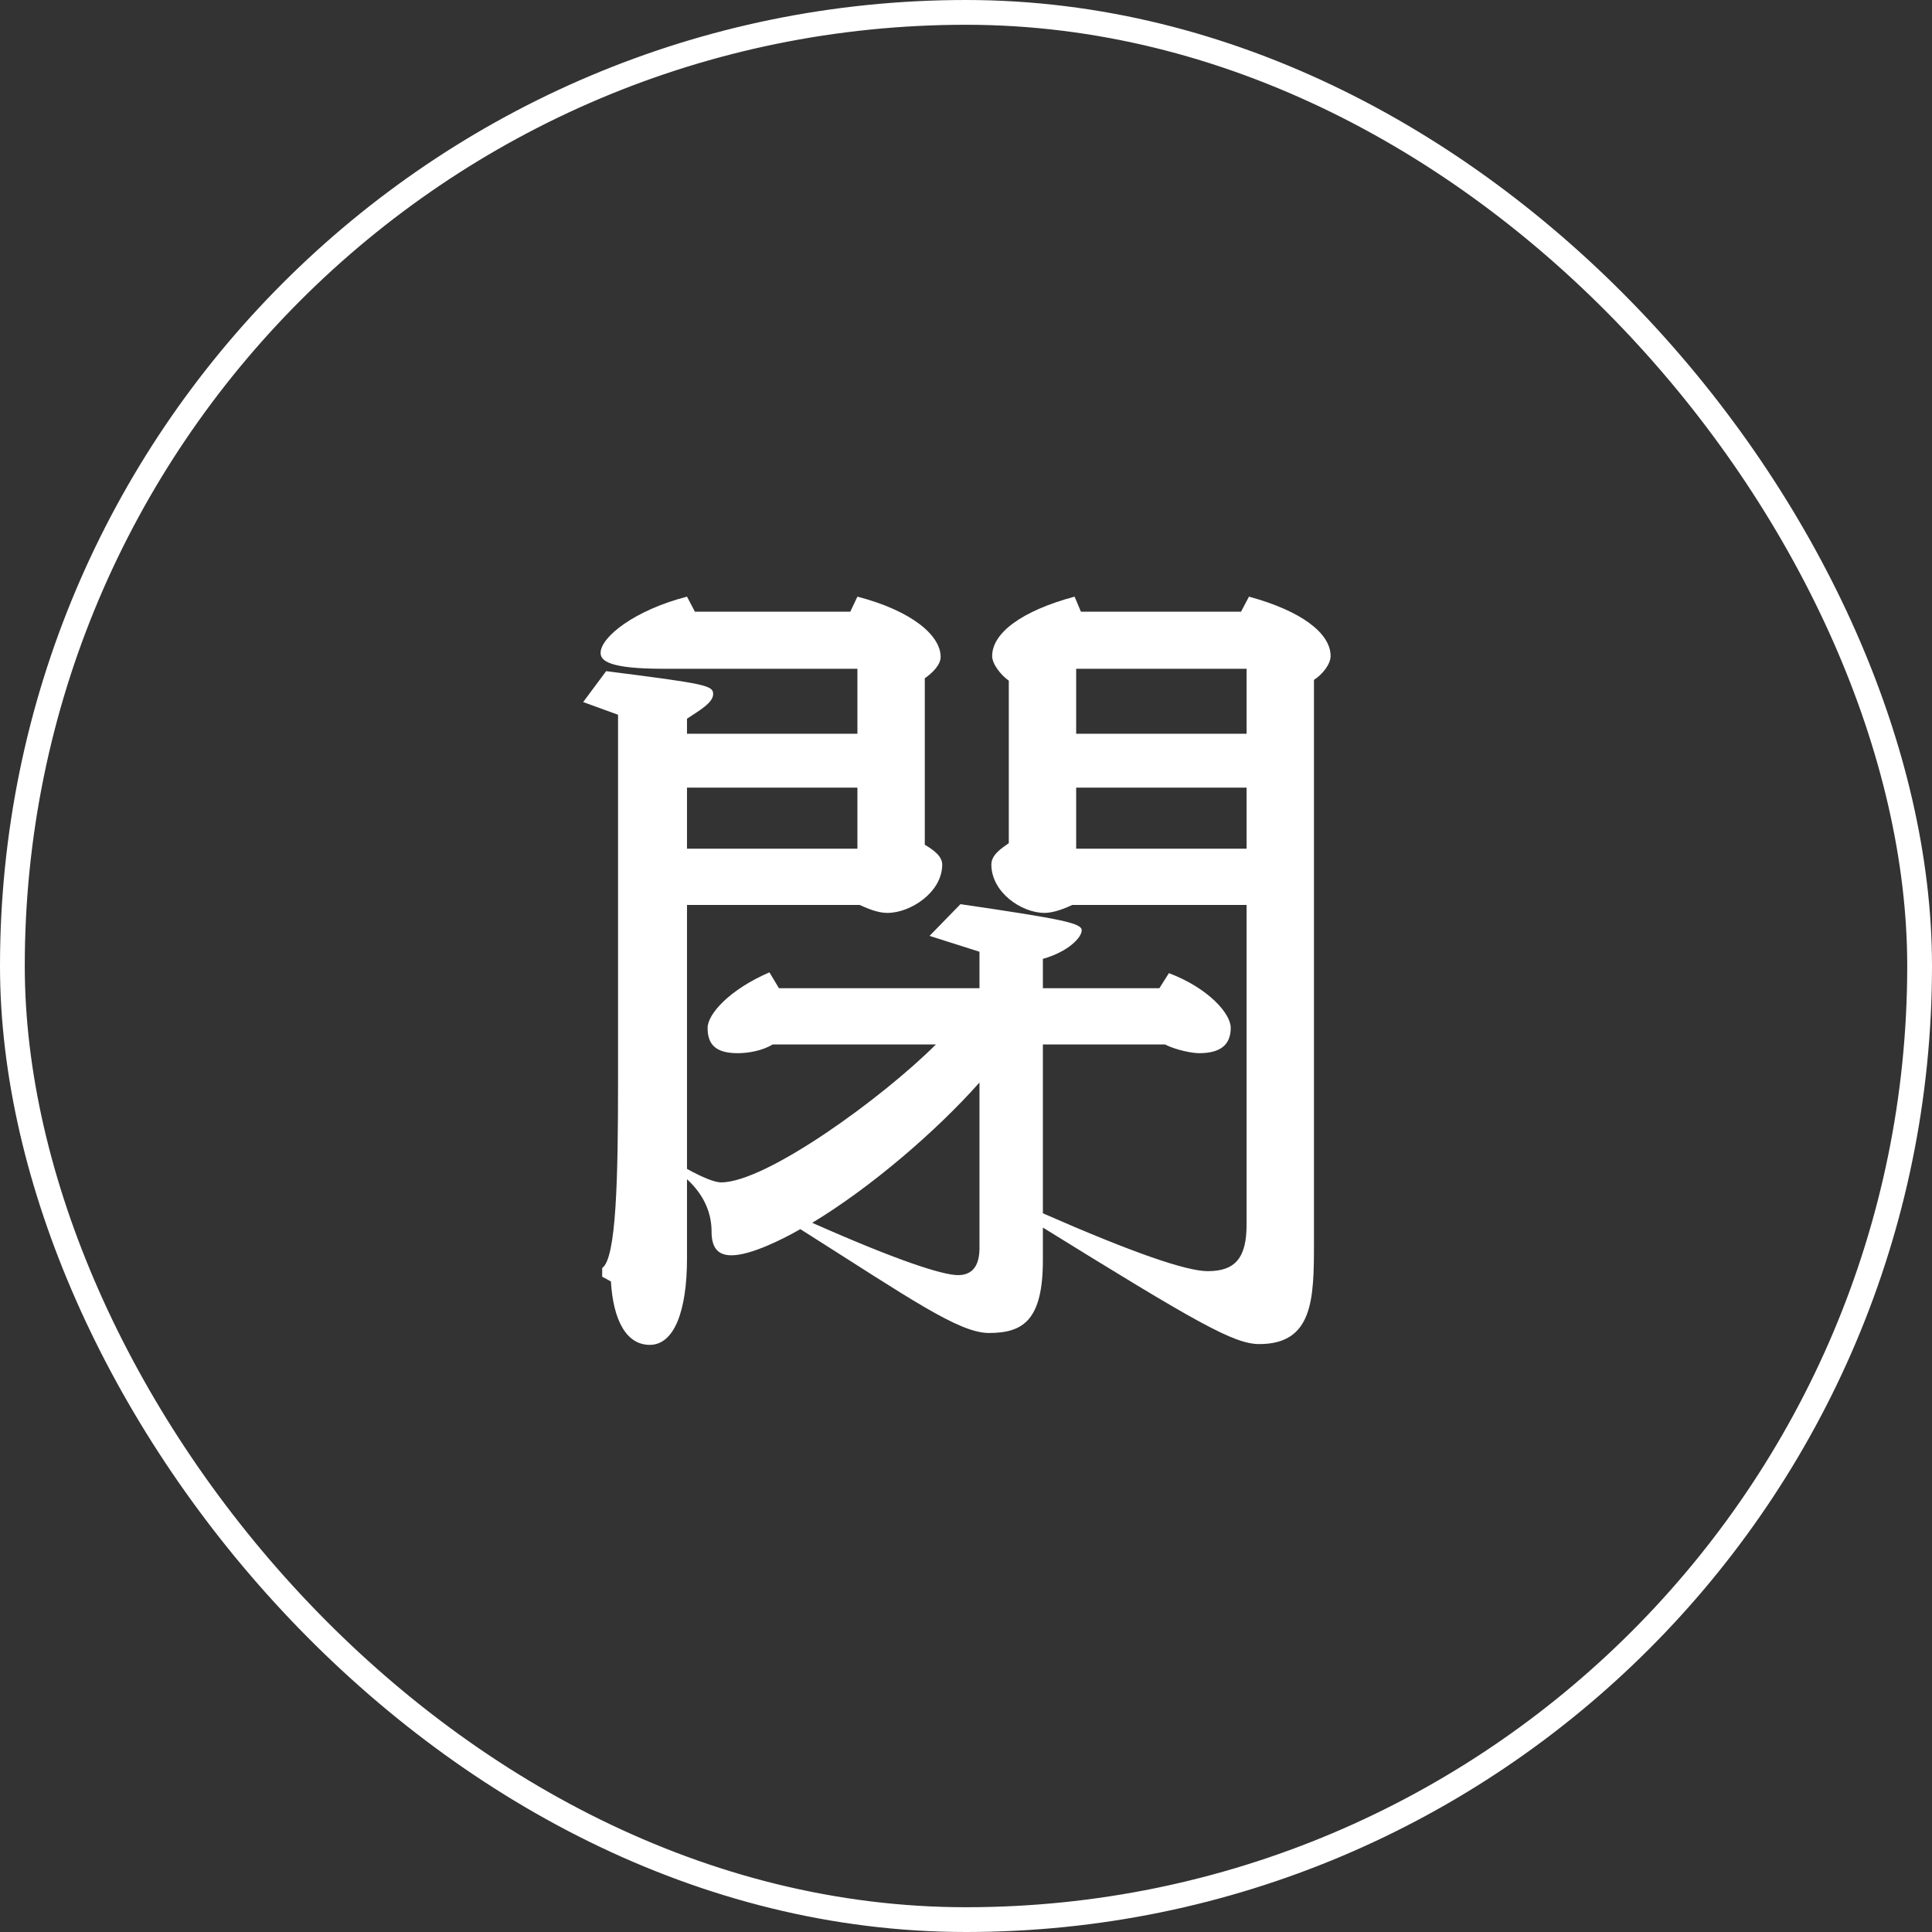
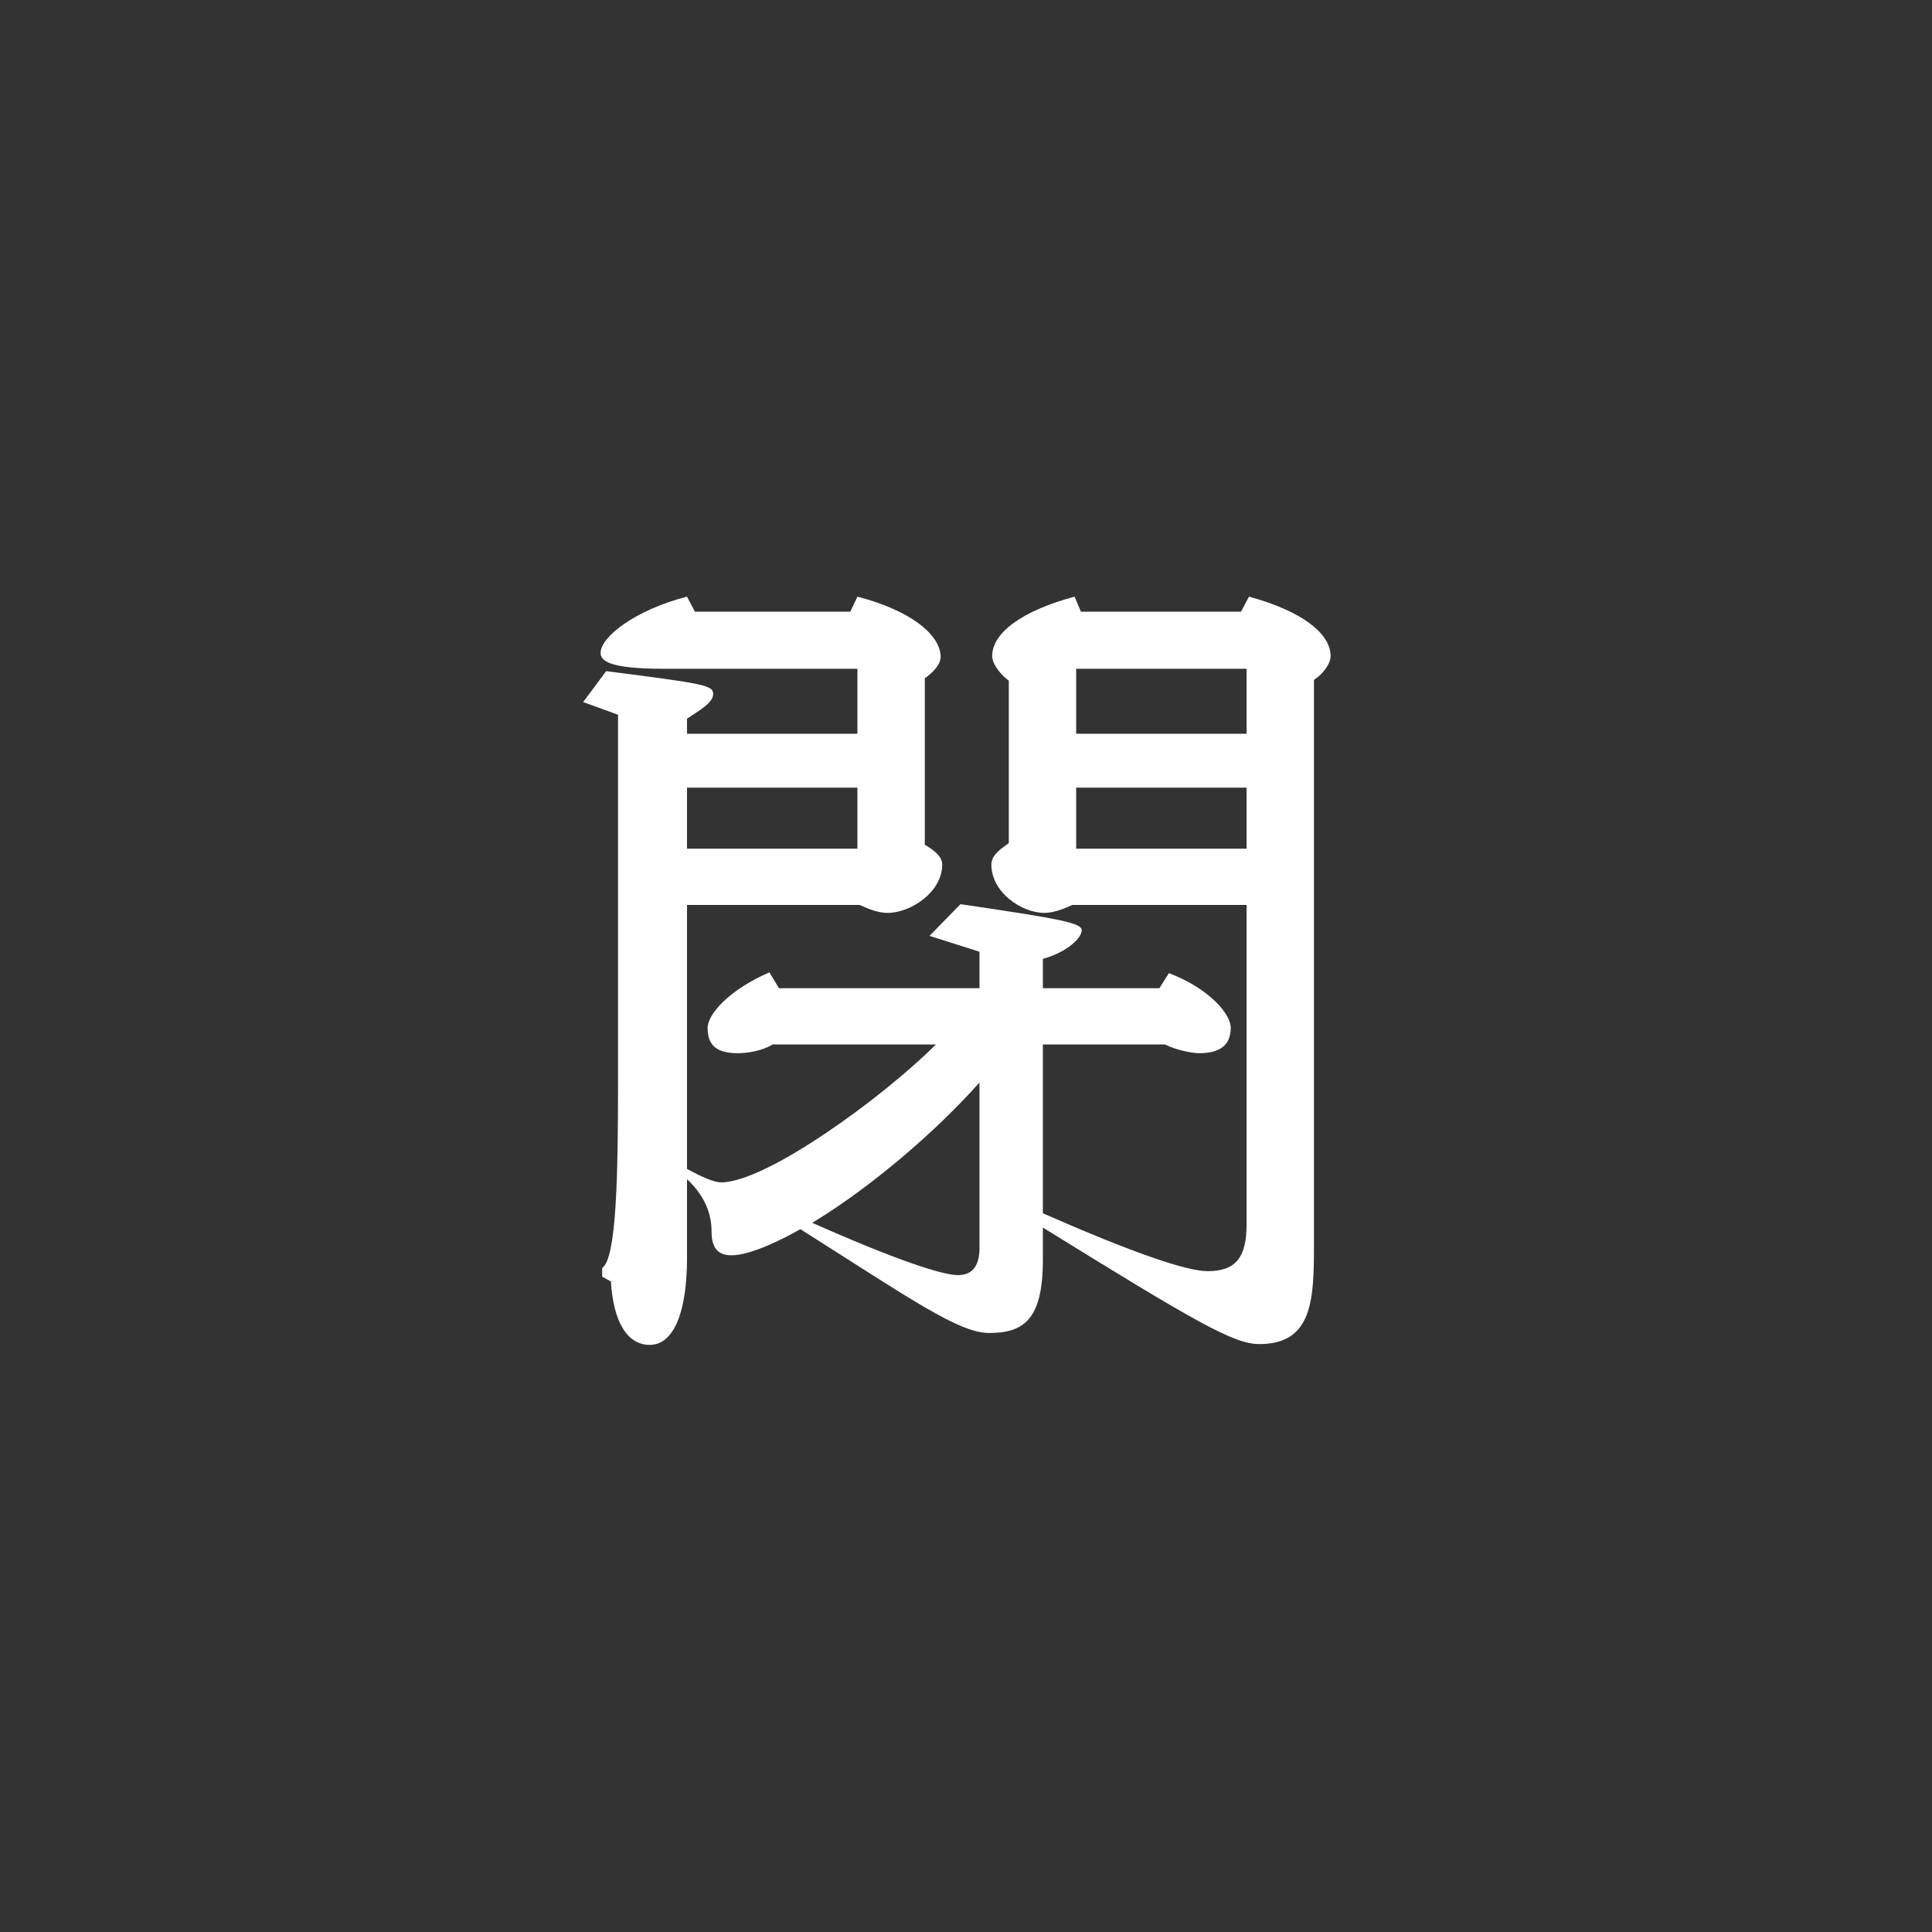
<svg xmlns="http://www.w3.org/2000/svg" width="78" height="78" viewBox="0 0 78 78" fill="none">
  <rect x="0" y="0" width="78" height="78" fill="#333333" stroke="none" />
-   <rect x="0.5" y="0.5" width="77" height="77" rx="38.5" stroke="white" />
  <path d="M53.72 26.488C53.72 26.808 53.4 27.224 53.048 27.448V50.2C53.048 52.44 53.016 54.264 50.84 54.264C49.816 54.264 48.312 53.4 42.104 49.56V50.872C42.104 53.304 41.304 53.816 39.928 53.816C38.712 53.816 36.76 52.44 32.312 49.624C31.64 50.008 30.328 50.68 29.528 50.68C28.92 50.68 28.728 50.296 28.728 49.72C28.728 49.08 28.504 48.312 27.736 47.608V50.808C27.736 52.92 27.224 54.296 26.232 54.296C25.304 54.296 24.76 53.336 24.664 51.736L24.312 51.544V51.192C24.888 50.808 24.952 47.512 24.952 43.672V28.856L23.544 28.344L24.472 27.096C28.504 27.608 28.792 27.672 28.792 28.024C28.792 28.376 28.216 28.696 27.736 29.016V29.624H34.616V27H26.776C24.6 27 24.248 26.68 24.248 26.36C24.248 25.72 25.624 24.632 27.736 24.088L28.056 24.696H34.328L34.616 24.088C36.824 24.664 37.976 25.656 37.976 26.52C37.976 26.84 37.656 27.16 37.336 27.384V34.104C37.656 34.296 38.04 34.552 38.04 34.904C38.04 36.024 36.76 36.856 35.832 36.856C35.576 36.856 35.256 36.792 34.712 36.536H27.736V47.192C28.376 47.544 28.856 47.736 29.112 47.736C30.936 47.736 35.64 44.312 37.784 42.168H31.192C30.776 42.424 30.2 42.52 29.784 42.52C28.856 42.52 28.568 42.136 28.568 41.496C28.568 40.952 29.432 39.96 31.064 39.256L31.448 39.896H39.544V38.424L37.528 37.784L38.776 36.504C42.936 37.112 43.672 37.272 43.672 37.56C43.672 37.848 43.128 38.424 42.104 38.712V39.896H46.808L47.192 39.288C48.792 39.896 49.688 40.92 49.688 41.496C49.688 42.232 49.208 42.52 48.408 42.52C48.12 42.52 47.48 42.392 47.032 42.168H42.104V48.984C45.752 50.584 47.896 51.32 48.76 51.32C49.88 51.32 50.328 50.776 50.328 49.432V36.536H43.288C42.744 36.792 42.392 36.856 42.168 36.856C41.24 36.856 40.024 36.024 40.024 34.904C40.024 34.52 40.408 34.264 40.728 34.04V27.48C40.408 27.256 40.056 26.808 40.056 26.488C40.056 25.56 41.24 24.664 43.384 24.088L43.64 24.696H50.104L50.424 24.088C52.536 24.664 53.72 25.56 53.72 26.488ZM50.328 29.624V27H43.448V29.624H50.328ZM50.328 34.264V31.8H43.448V34.264H50.328ZM34.616 34.264V31.8H27.736V34.264H34.616ZM39.544 50.392V43.704C37.784 45.688 35.128 47.96 32.792 49.368C36.184 50.872 38.04 51.48 38.68 51.48C39.288 51.48 39.544 51.064 39.544 50.392Z" fill="white" />
</svg>